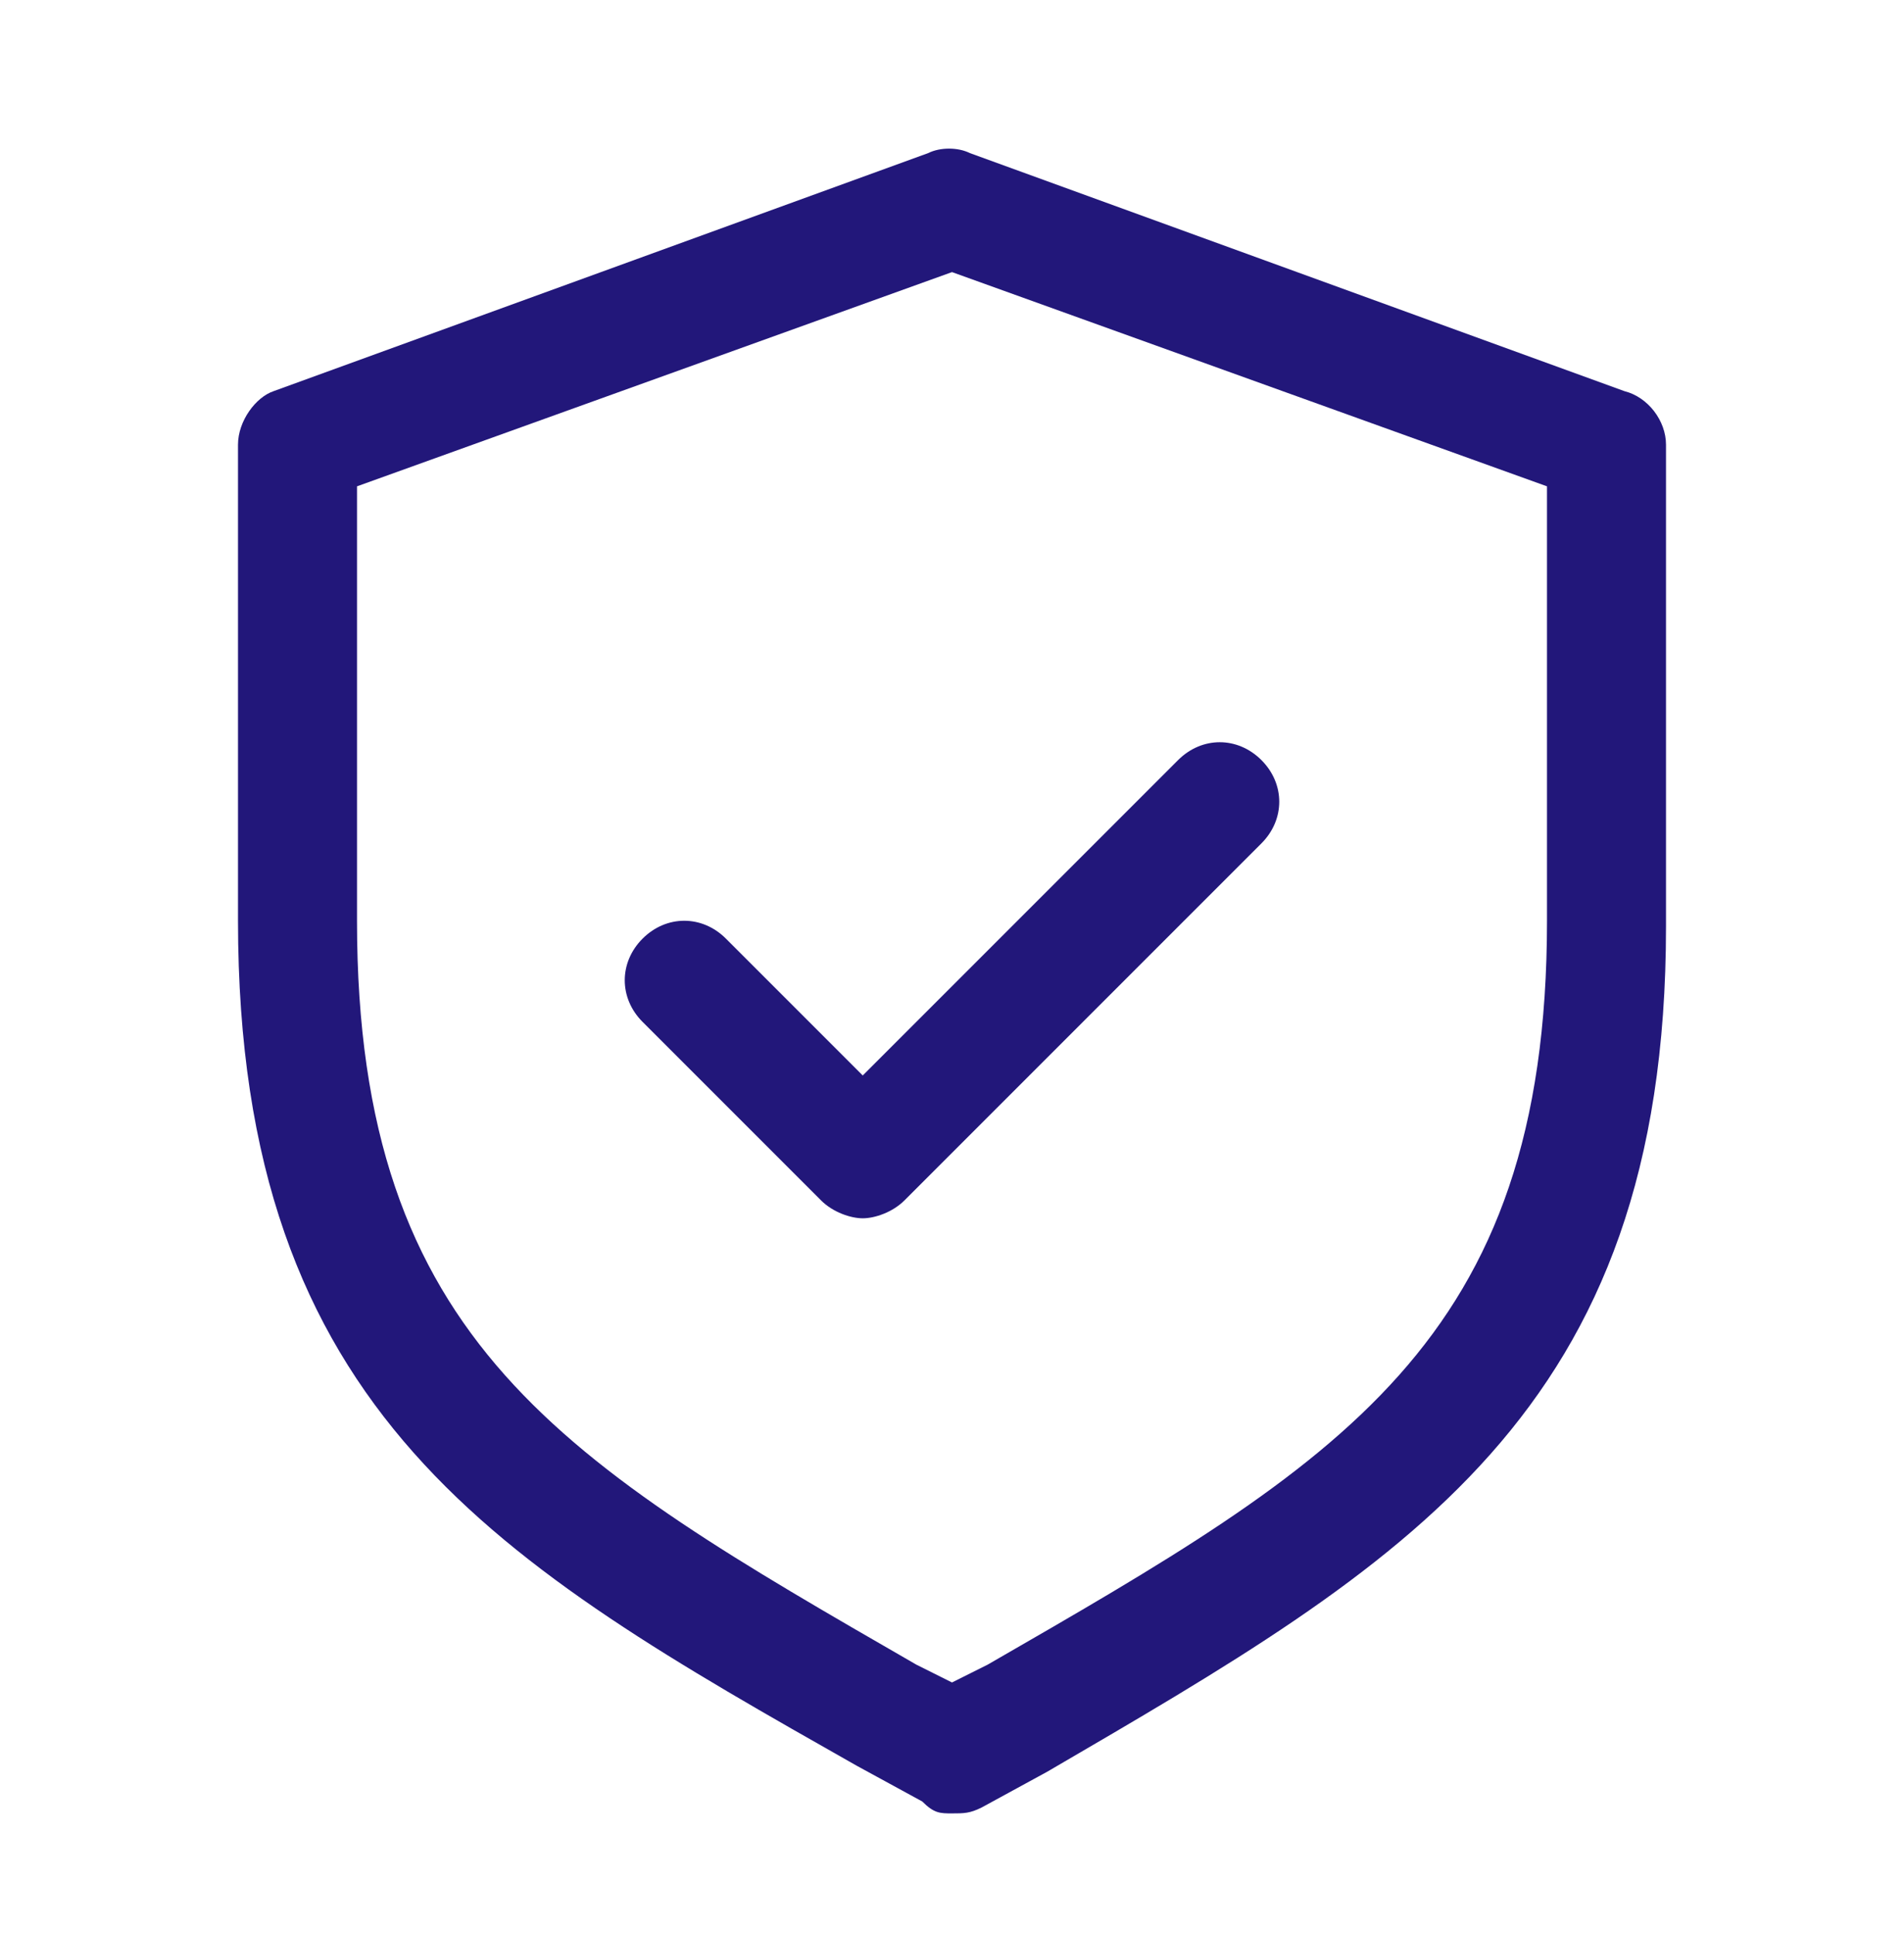
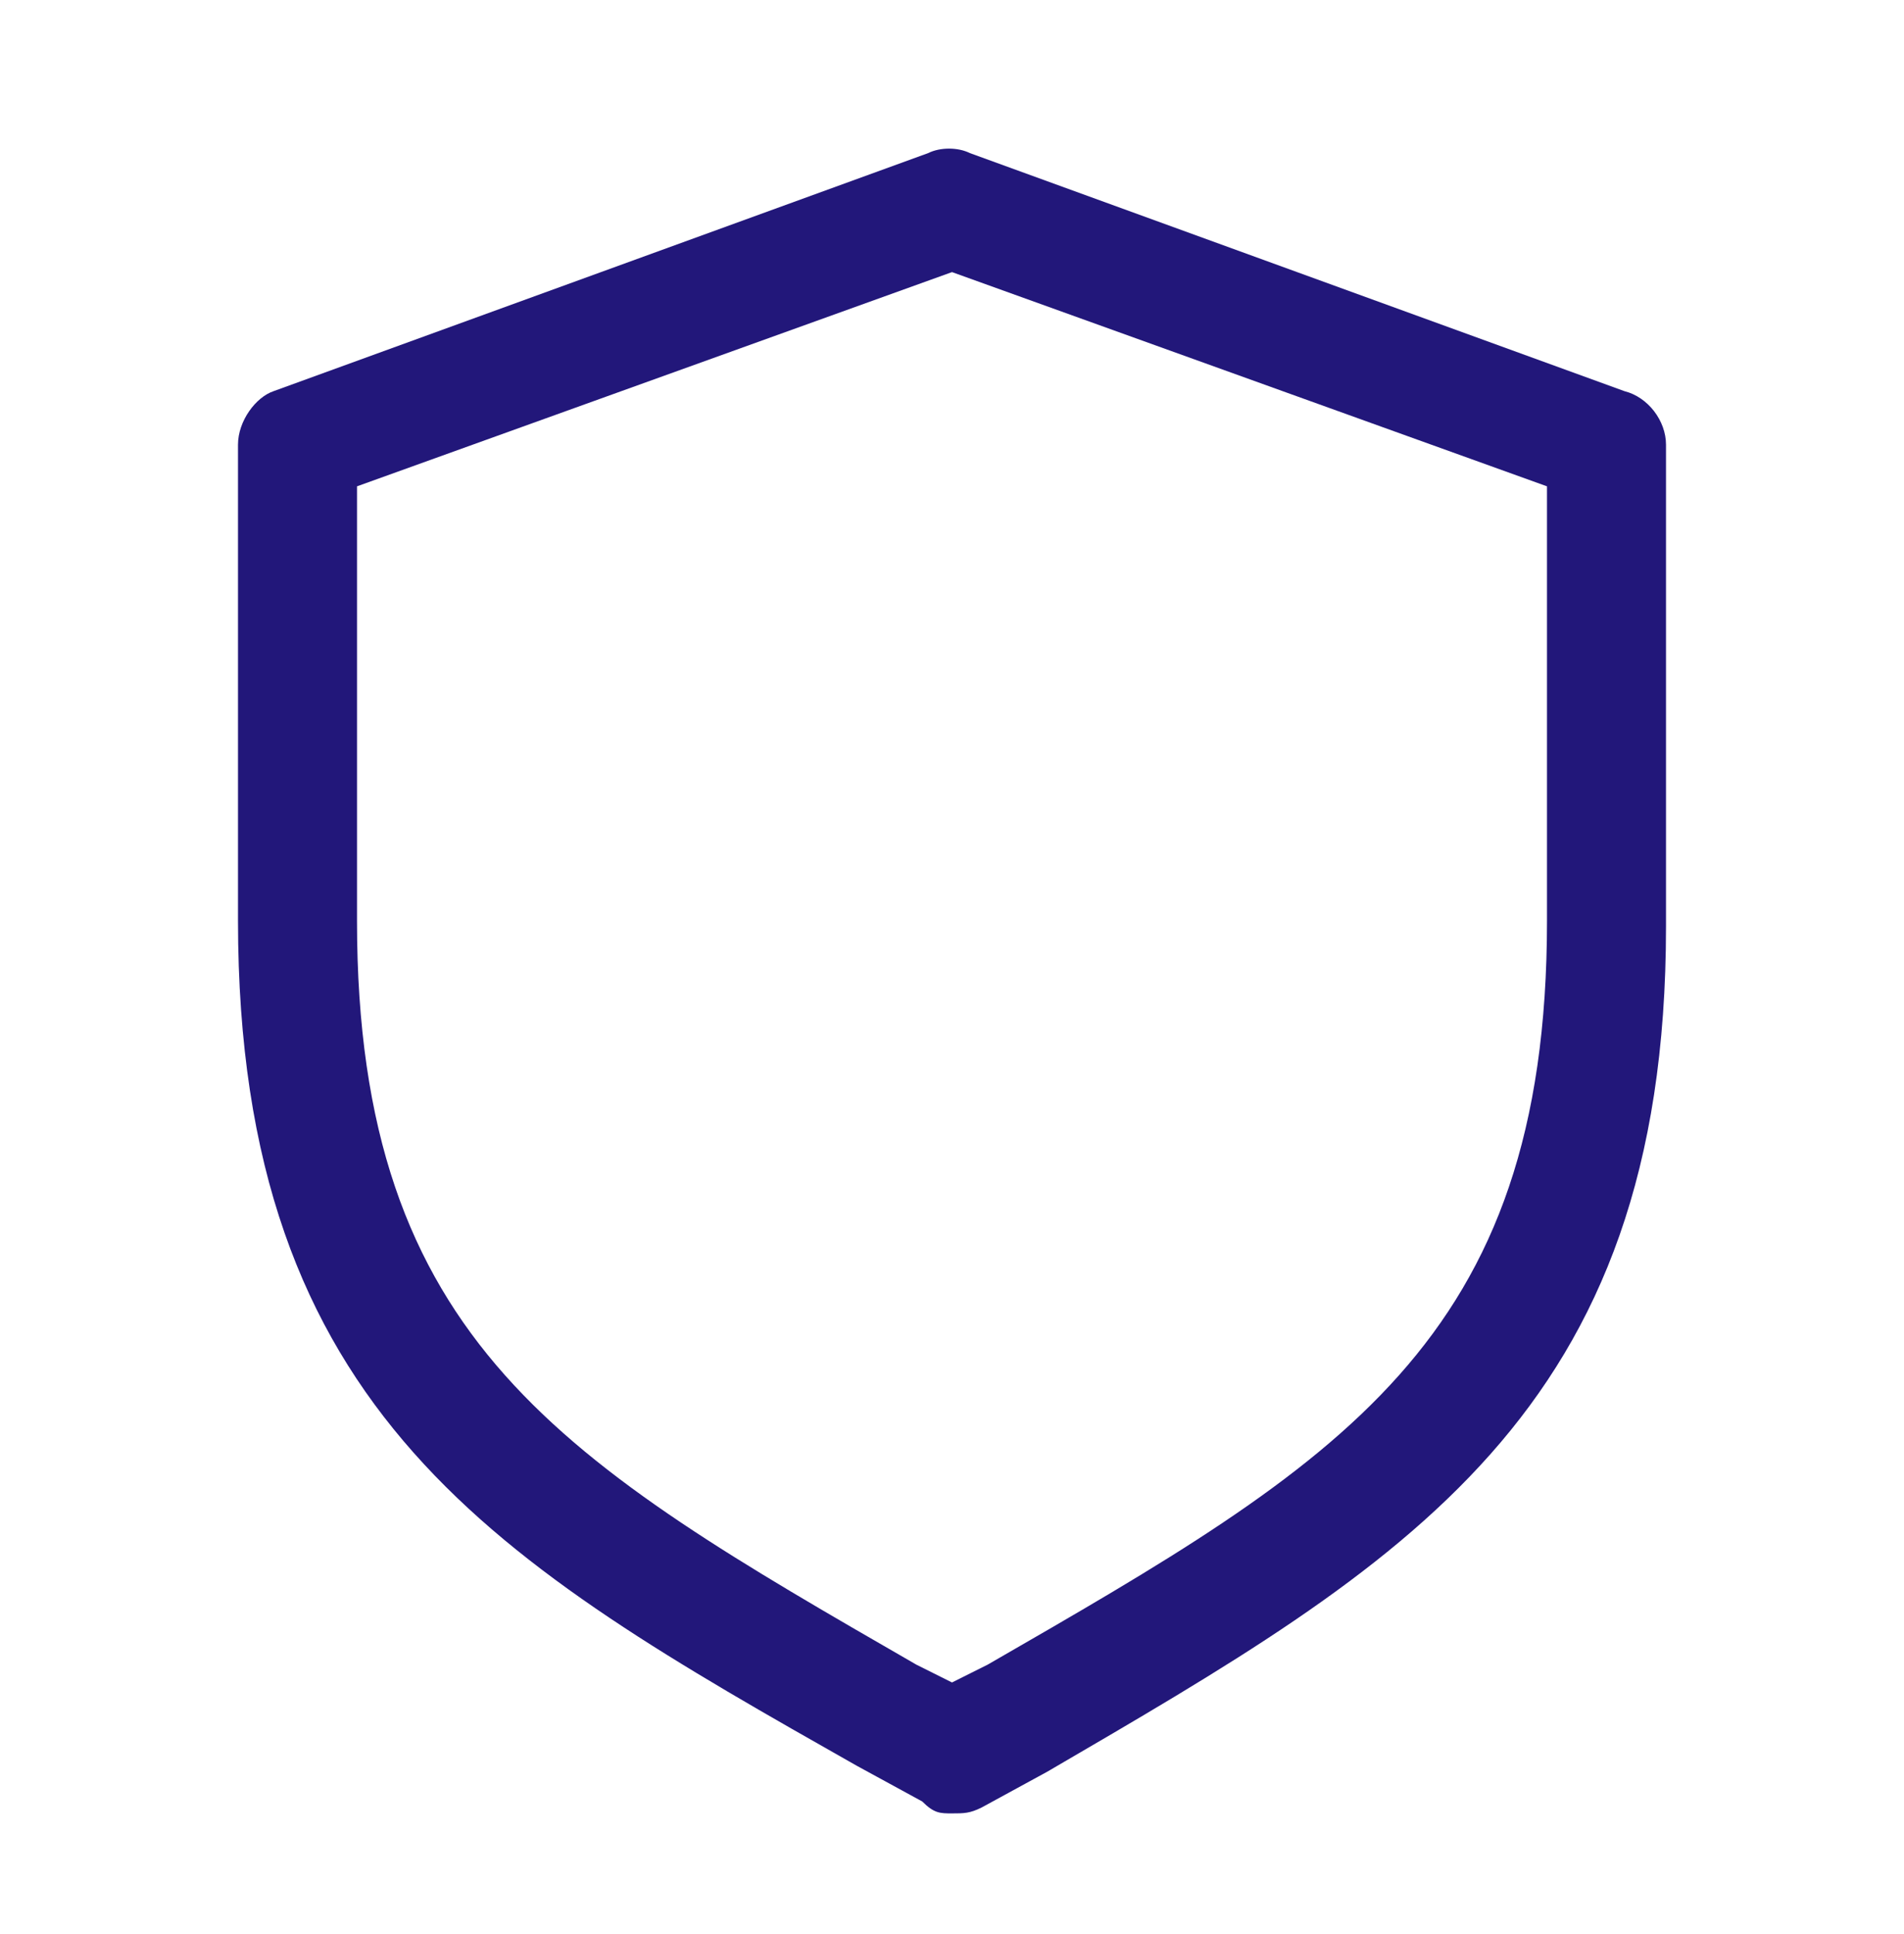
<svg xmlns="http://www.w3.org/2000/svg" width="64" height="65" viewBox="0 0 64 65" fill="none">
-   <path d="M27.6 40.345C28 40.745 28.6 40.945 29 40.945C29.4 40.945 30 40.745 30.4 40.345L42.4 28.345C43.2 27.545 43.2 26.345 42.4 25.545C41.6 24.745 40.4 24.745 39.6 25.545L29 36.145L24.4 31.545C23.6 30.745 22.4 30.745 21.6 31.545C20.8 32.345 20.8 33.545 21.6 34.345L27.6 40.345Z" fill="#22177A" />
  <path d="M28.8 59.345L31 60.545C31.4 60.945 31.6 60.945 32 60.945C32.4 60.945 32.6 60.945 33 60.745L35.2 59.545C47.2 52.545 56 47.545 56 31.145V14.945C56 14.145 55.4 13.345 54.6 13.145L32.6 5.145C32.2 4.945 31.6 4.945 31.2 5.145L9.2 13.145C8.6 13.345 8 14.145 8 14.945V30.945C8 47.545 16.8 52.545 28.8 59.345ZM12 16.345L32 9.145L52 16.345V30.945C52 45.145 45 49.145 33.2 55.945L32 56.545L30.8 55.945C19 49.145 12 45.145 12 30.945V16.345Z" fill="#22177A" />
</svg>